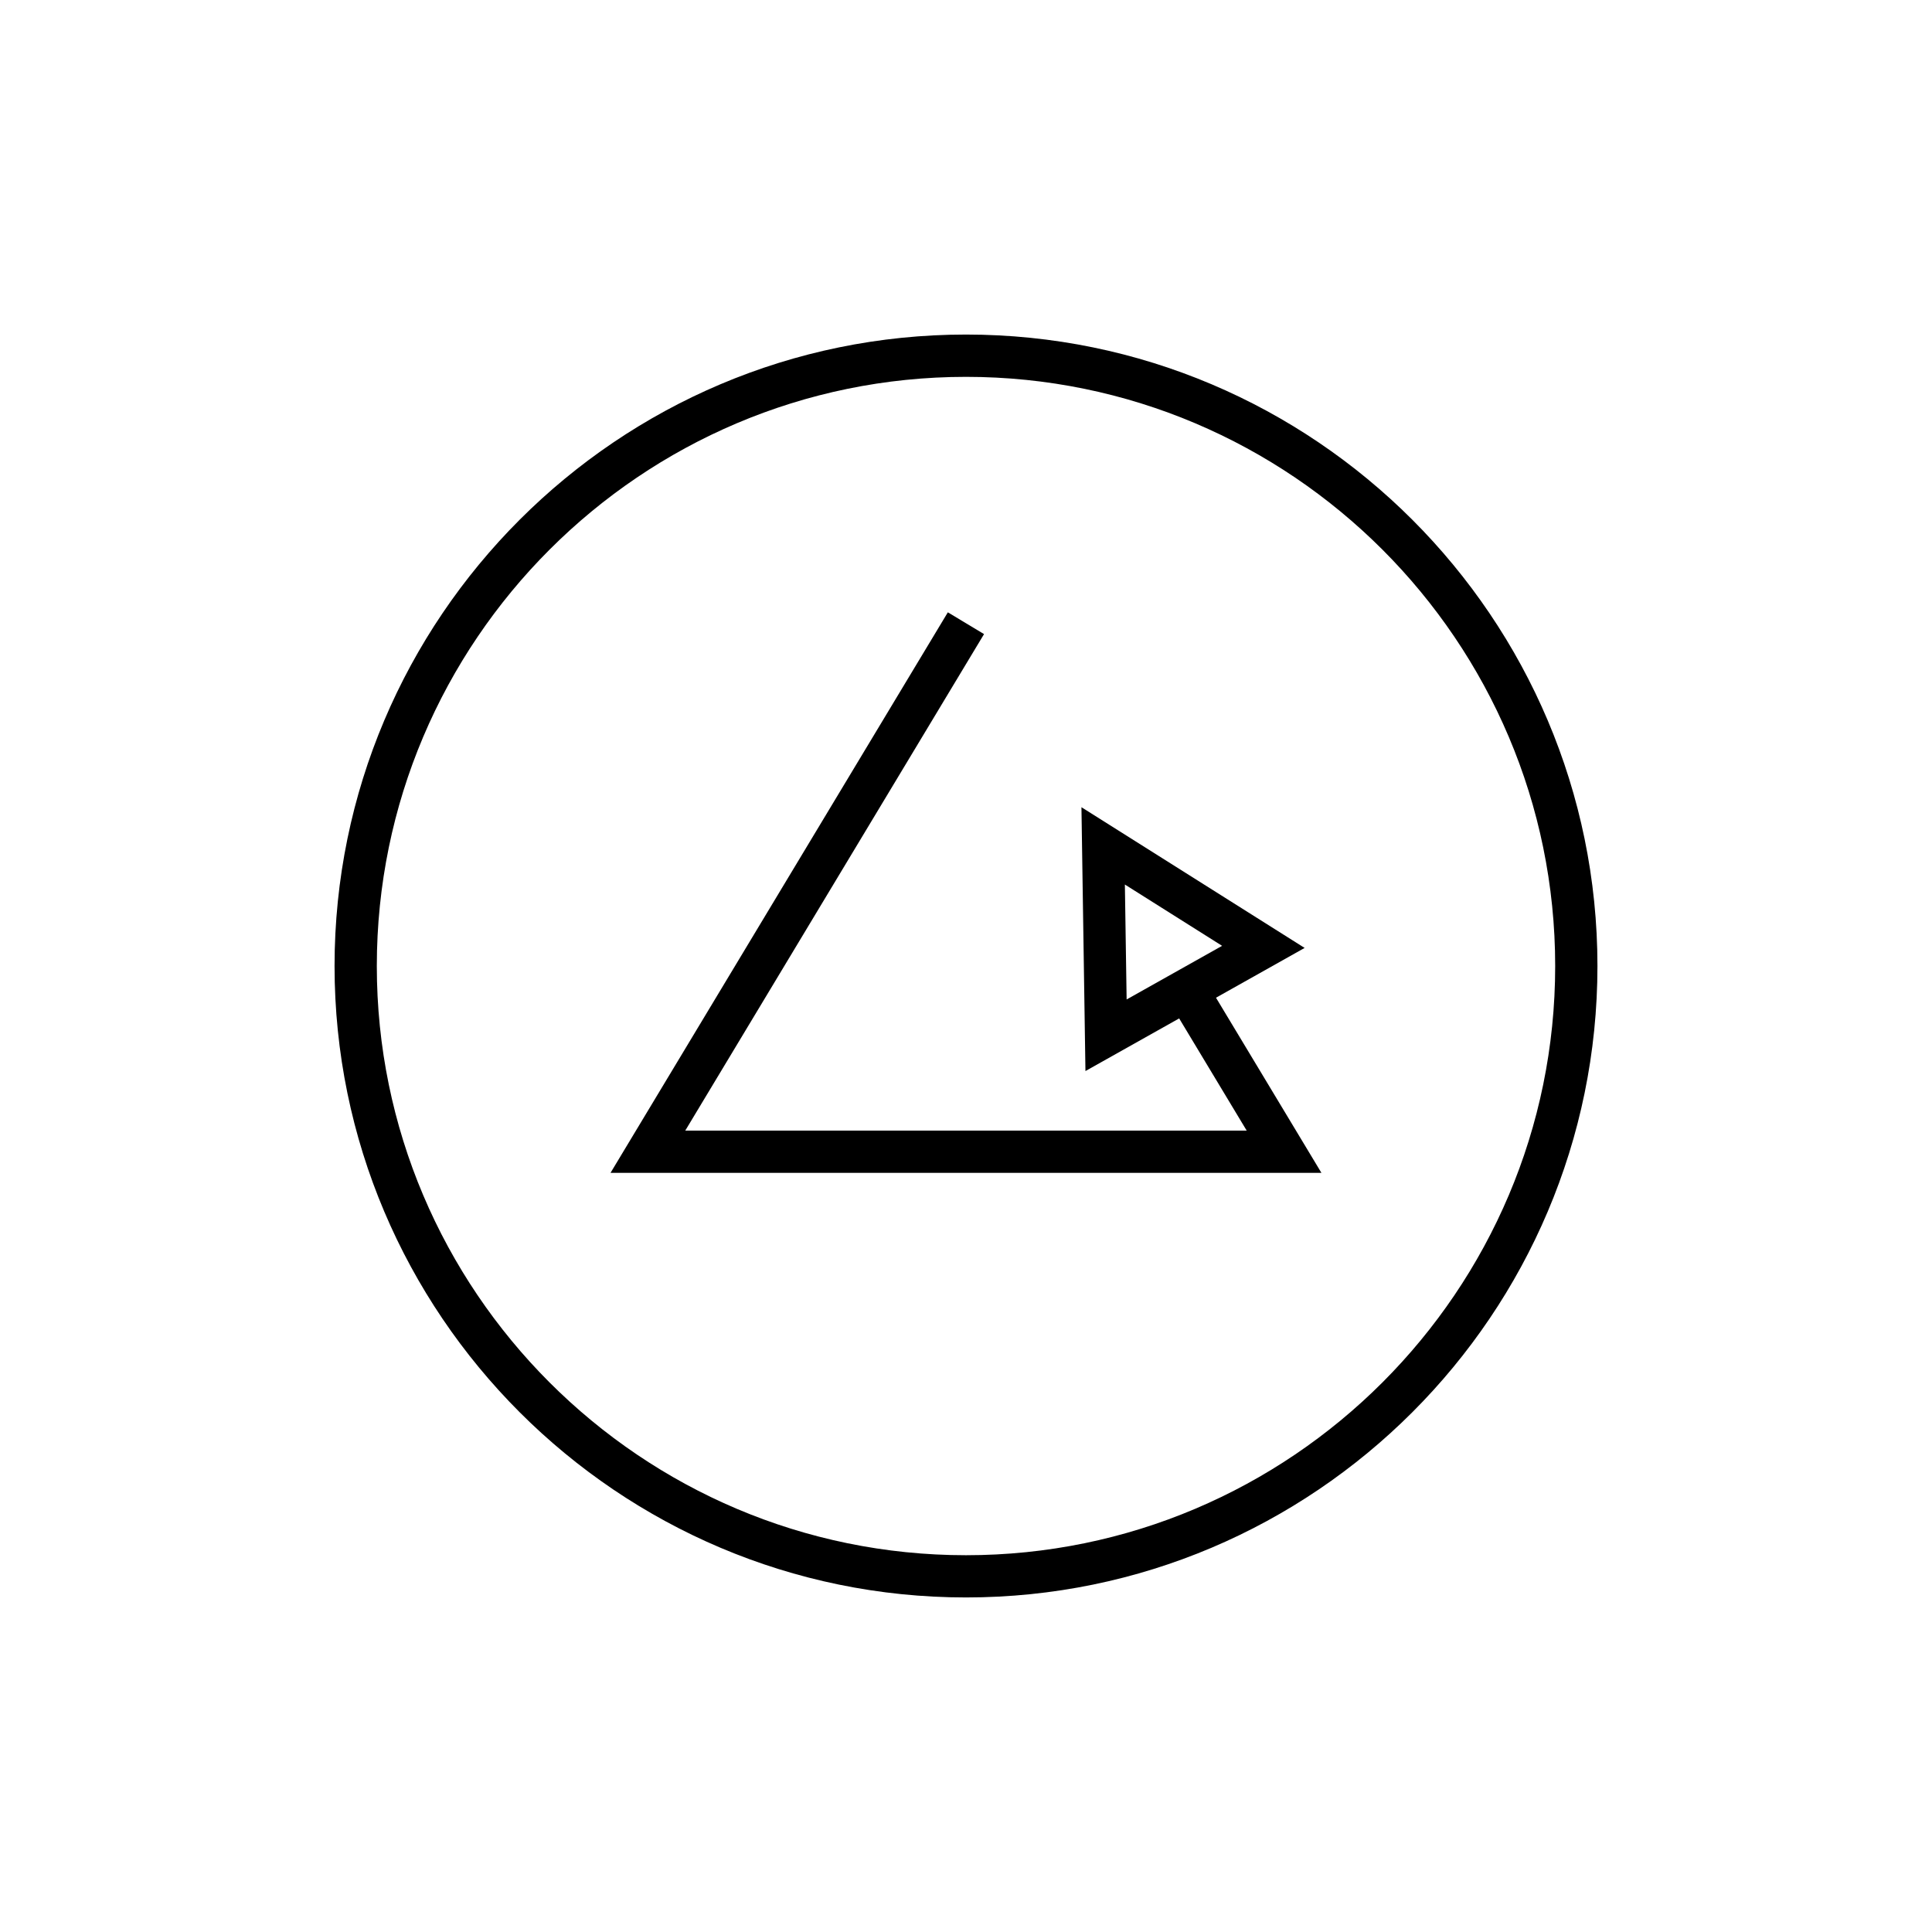
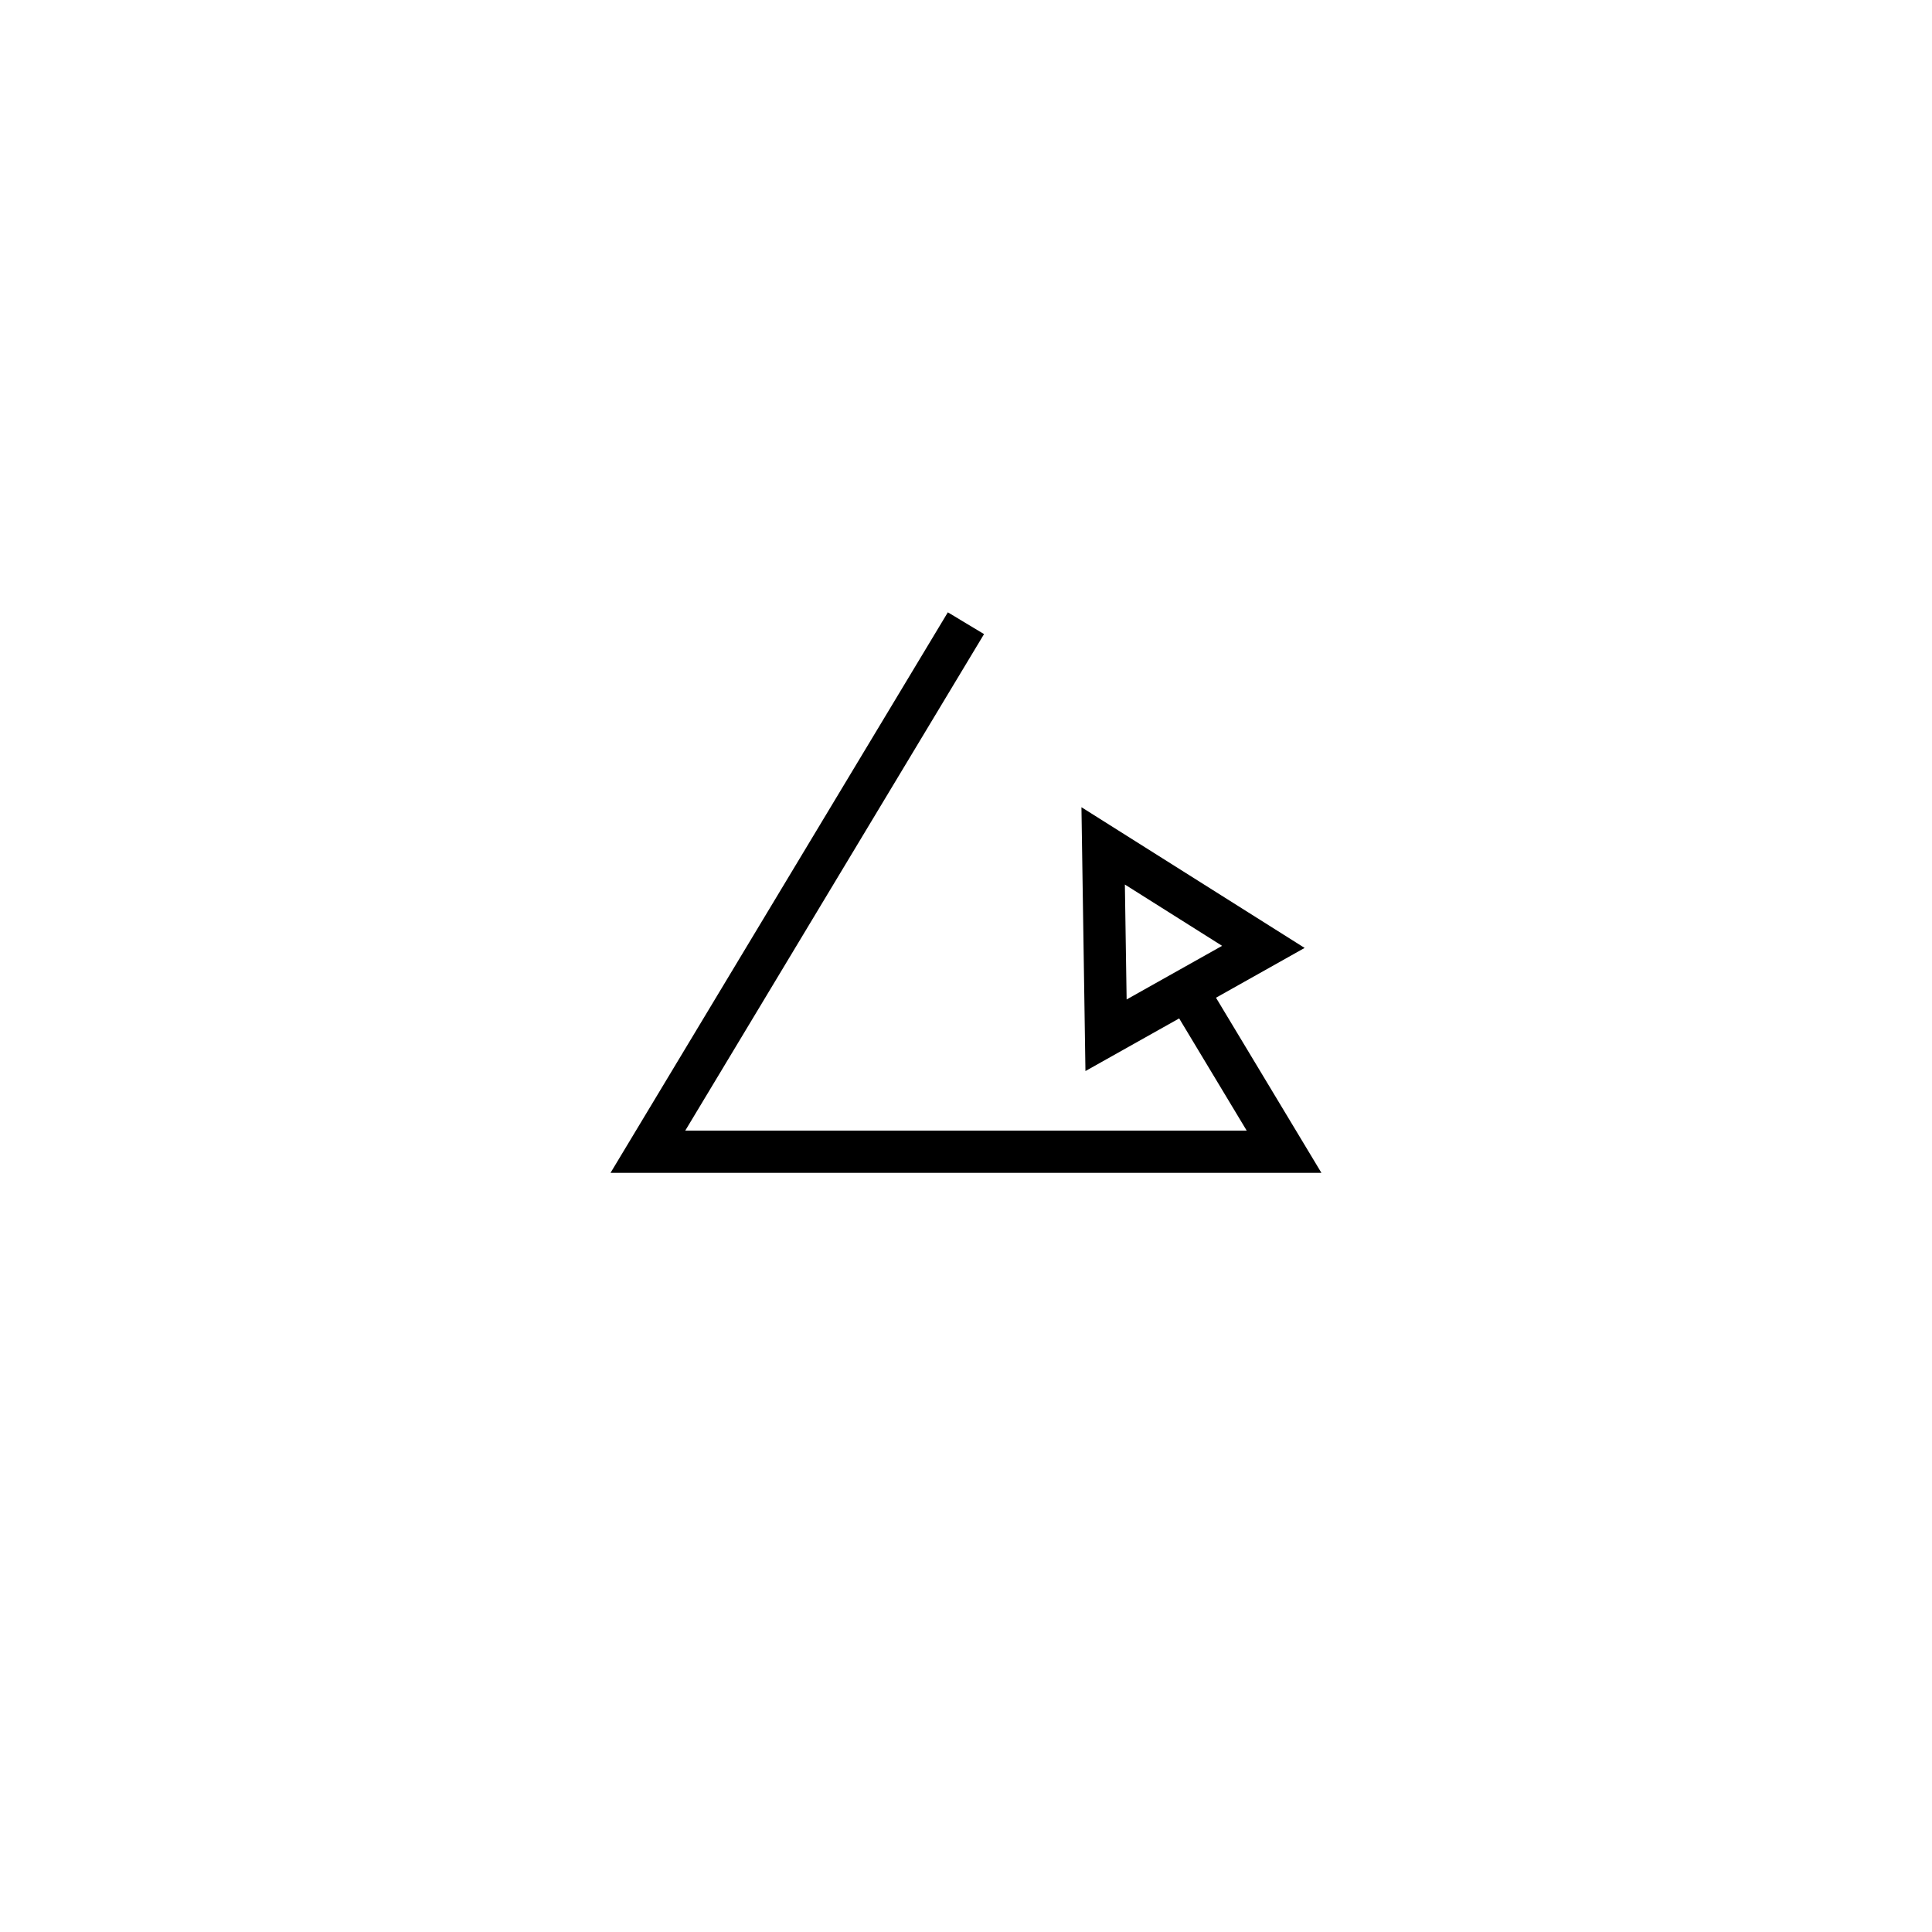
<svg xmlns="http://www.w3.org/2000/svg" fill="#000000" width="800px" height="800px" version="1.1" viewBox="144 144 512 512">
  <g>
-     <path d="m400 232.66c-92.273 0-167.34 75.07-167.34 167.34 0 92.27 75.07 167.34 167.34 167.34 92.27 0 167.34-75.07 167.34-167.34 0-92.273-75.07-167.34-167.34-167.34zm0 323.49c-86.102 0-156.14-70.043-156.14-156.14s70.043-156.14 156.14-156.14c86.098 0 156.14 70.043 156.14 156.14 0 86.098-70.047 156.14-156.14 156.14z" />
    <path d="m489.74 395.21-59.145-37.289 1.059 69.918 24.836-13.949 17.898 29.734h-148.79l79.184-131.58-9.594-5.773-89.395 148.55h188.4l-27.941-46.418zm-47.172 13.66-0.465-30.461 25.766 16.246z" />
  </g>
</svg>